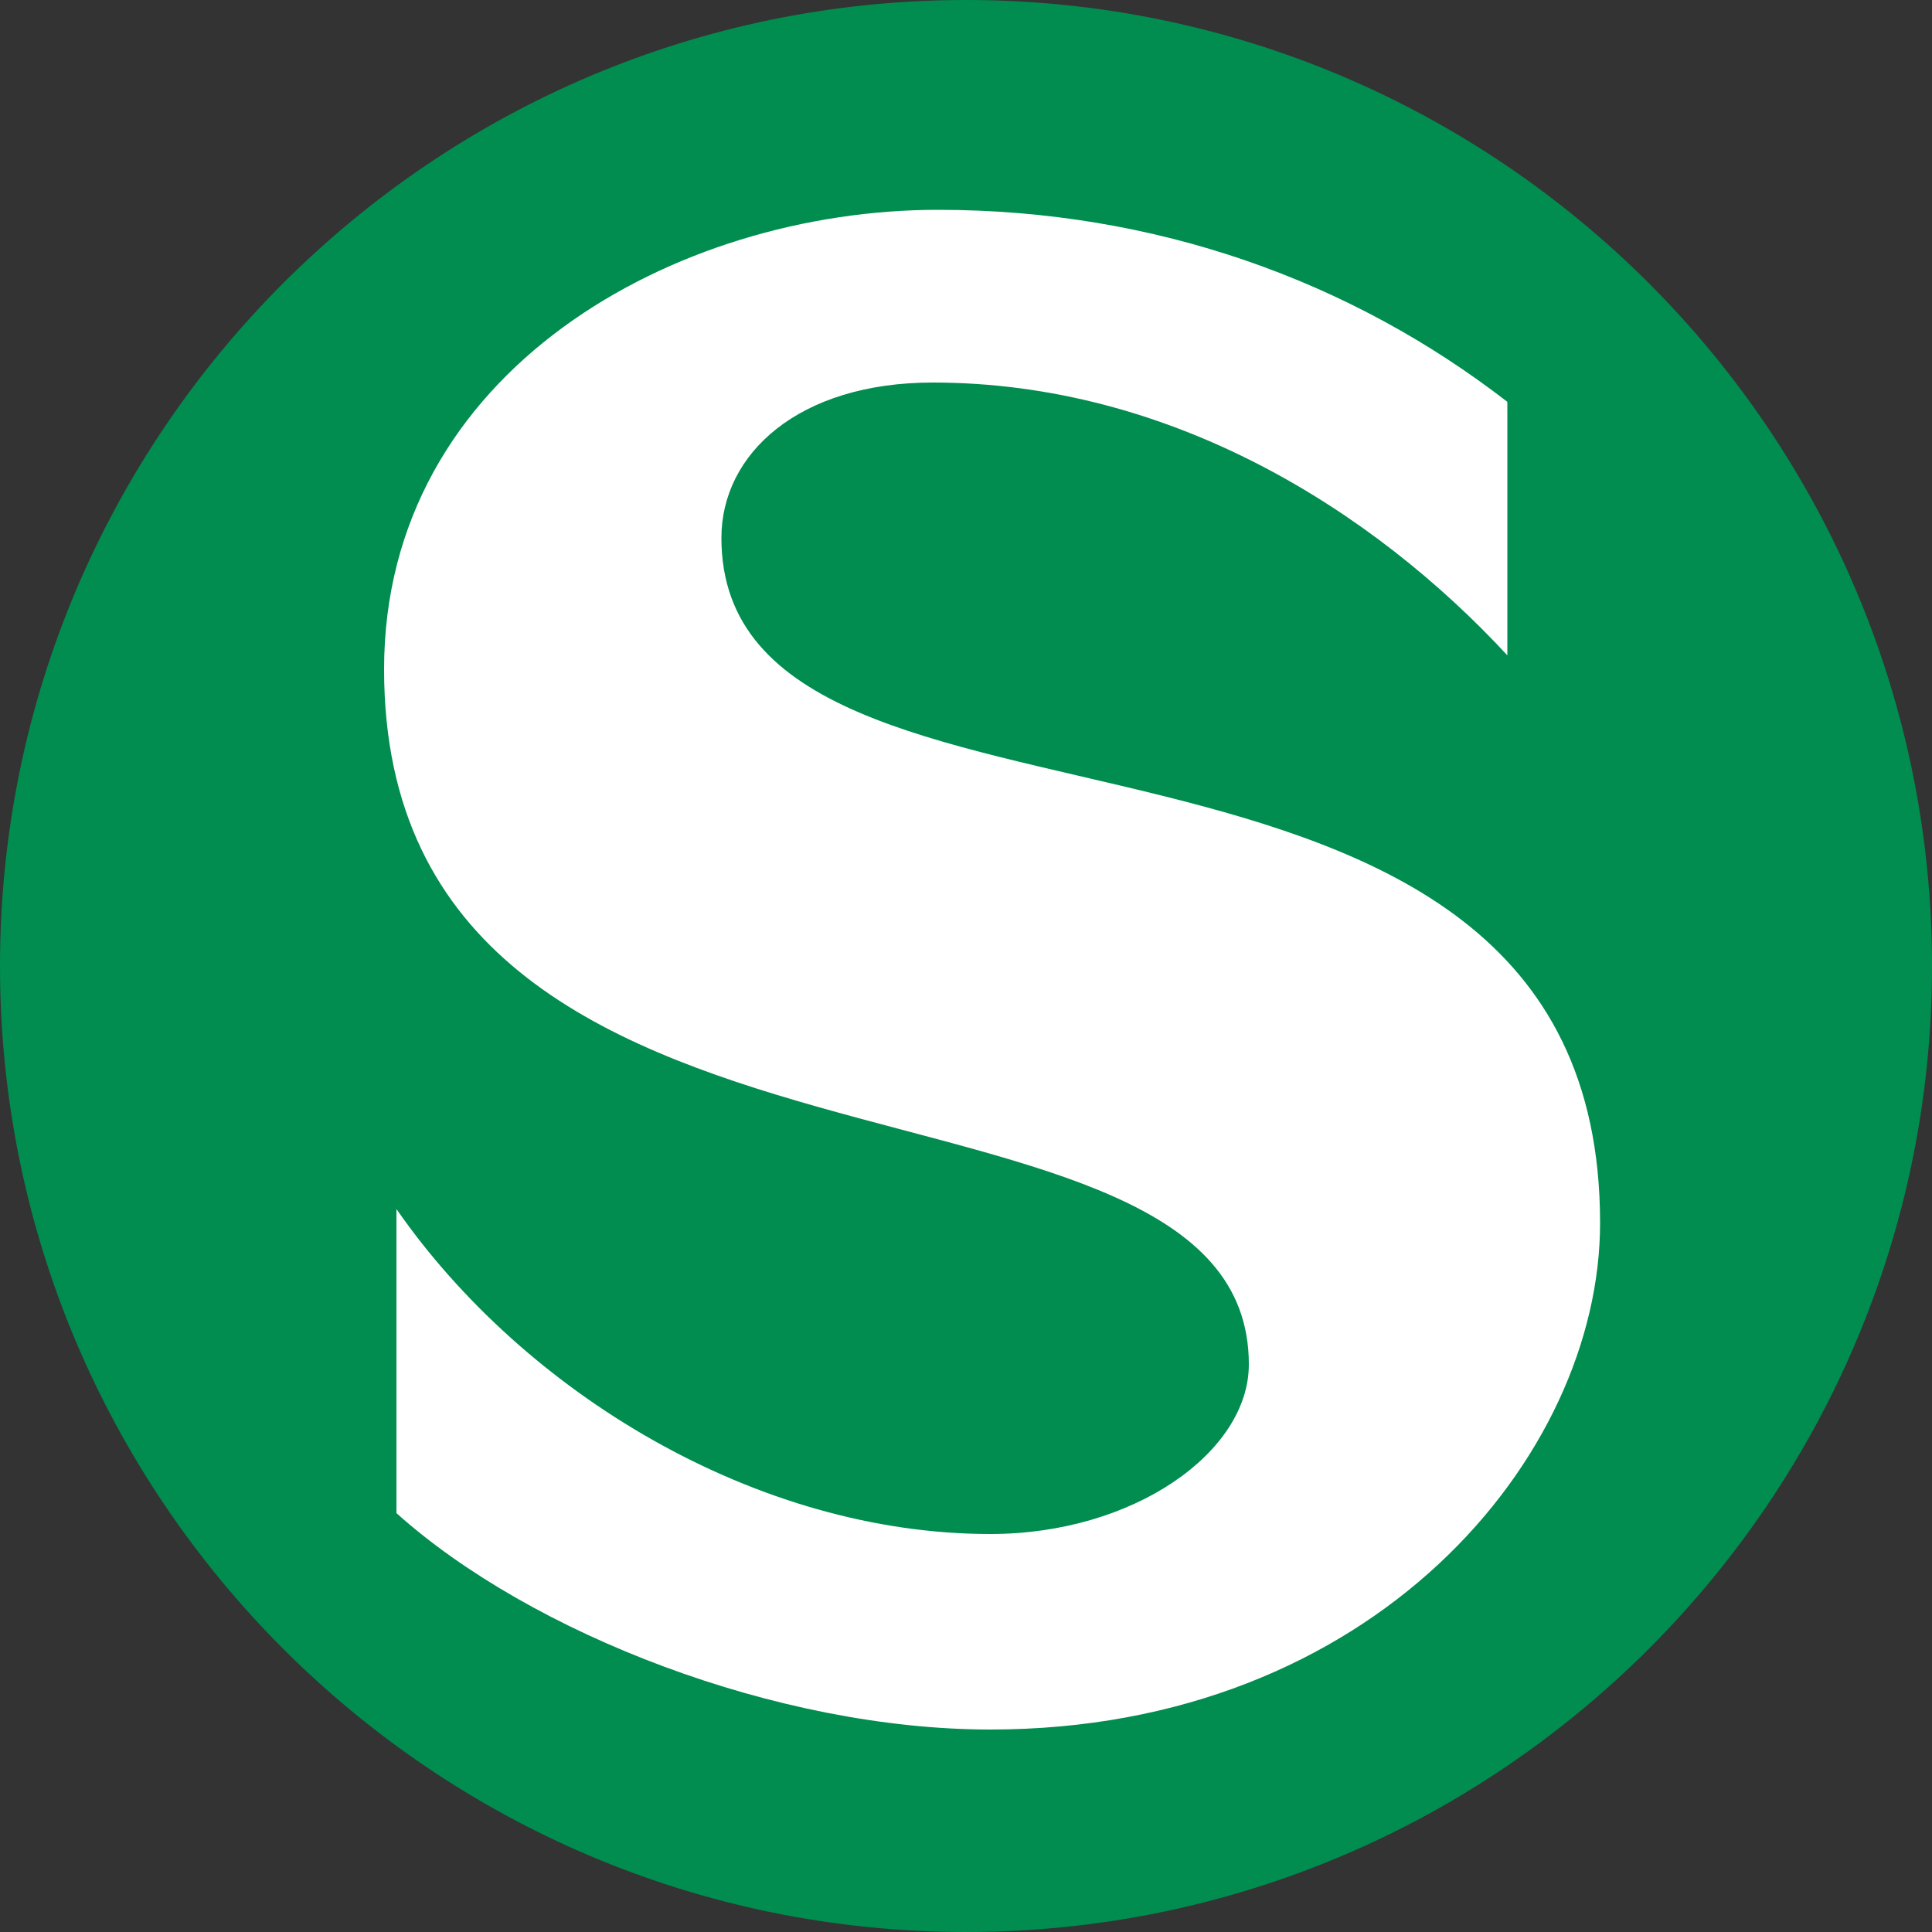
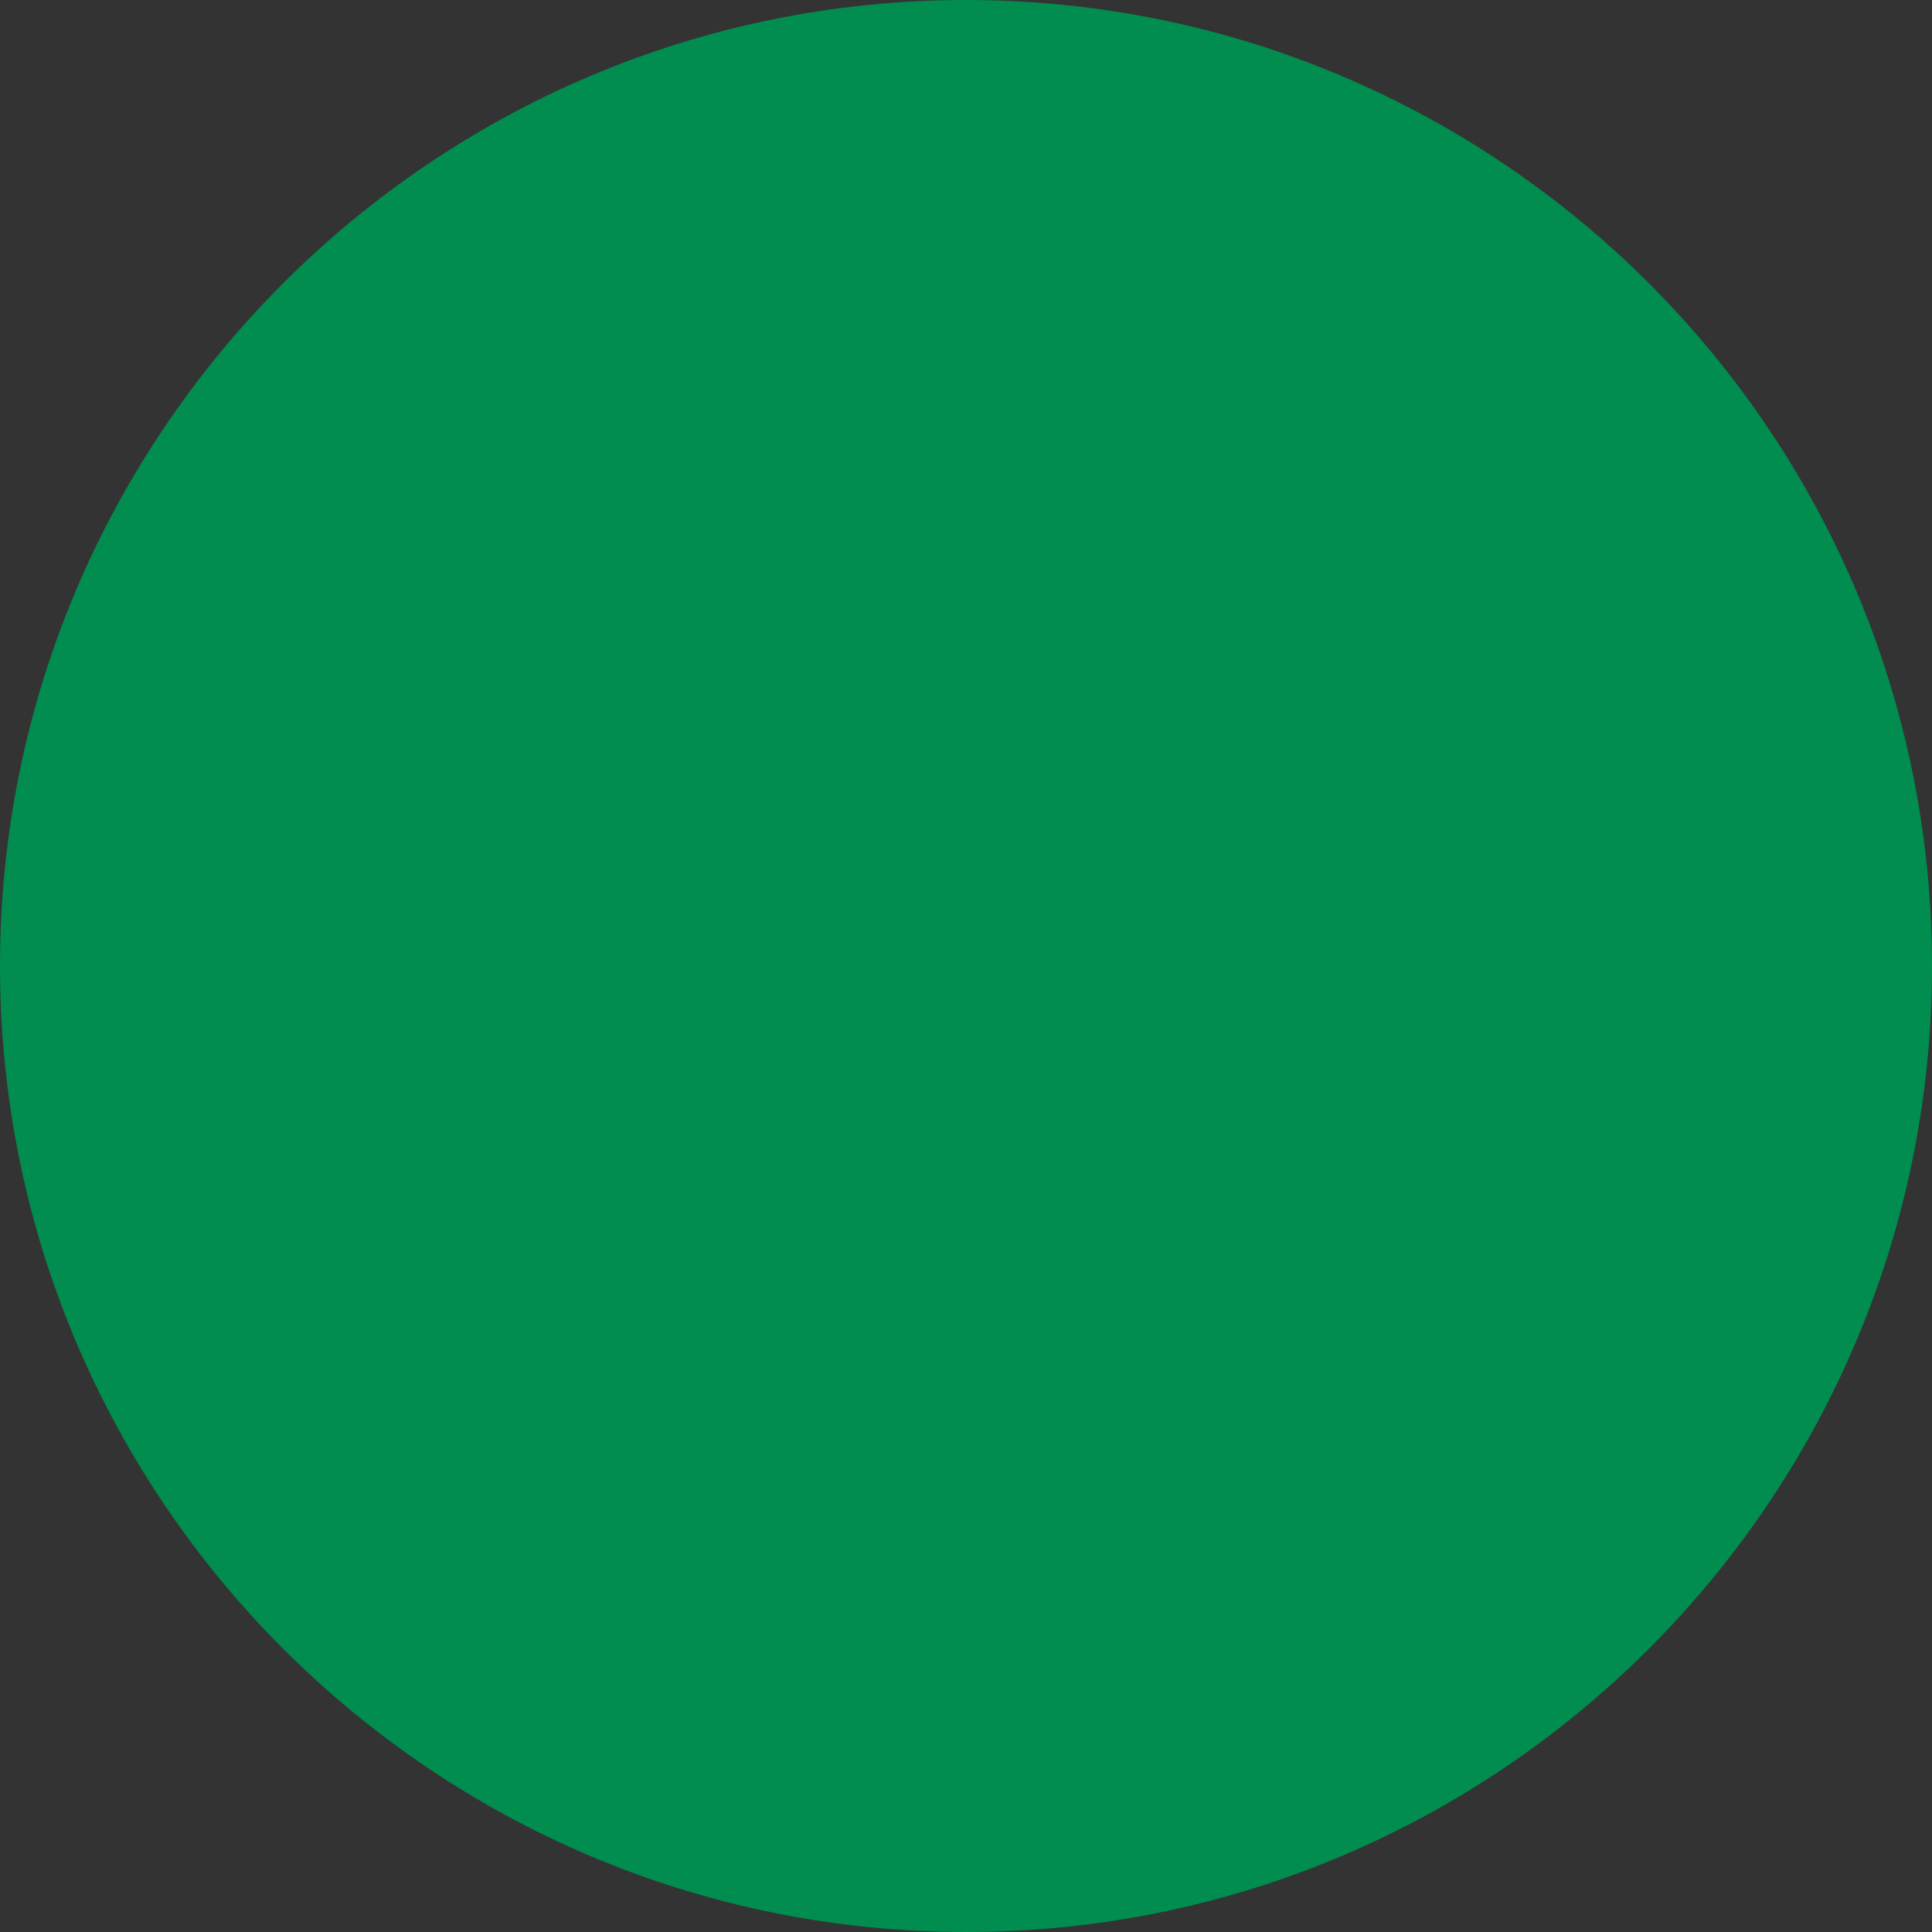
<svg xmlns="http://www.w3.org/2000/svg" viewBox="0 0 500 500">
  <rect x="0" y="0" width="500" height="500" fill="#333333" stroke="none" />
  <g clip-rule="evenodd" fill-rule="evenodd">
    <path d="m500 250c0-137.9-112.1-250-250-250s-250 112.1-250 250 112.1 250 250 250 250-112.1 250-250" fill="#008d4f" />
-     <path d="m414.1 316.5c0 60.6-58.8 131.1-157.8 131.1-55.2 0-118.9-24.8-153.7-56v-78.7c33 47.5 93.1 84.1 153.7 84.1 37.1 0 66.9-21.2 66.9-43.9 0-85.4-223.8-32.6-223.8-179.9 0-77.3 75.5-118.9 143.3-118.9 56.5 0 107.1 18.5 147.4 49.7v65.6c-34.8-37.6-87.2-70.6-148.7-70.6-34.8 0-54.7 18.5-54.7 40.2 0 91.4 227.4 27.2 227.4 177.3" fill="#fff" />
  </g>
</svg>